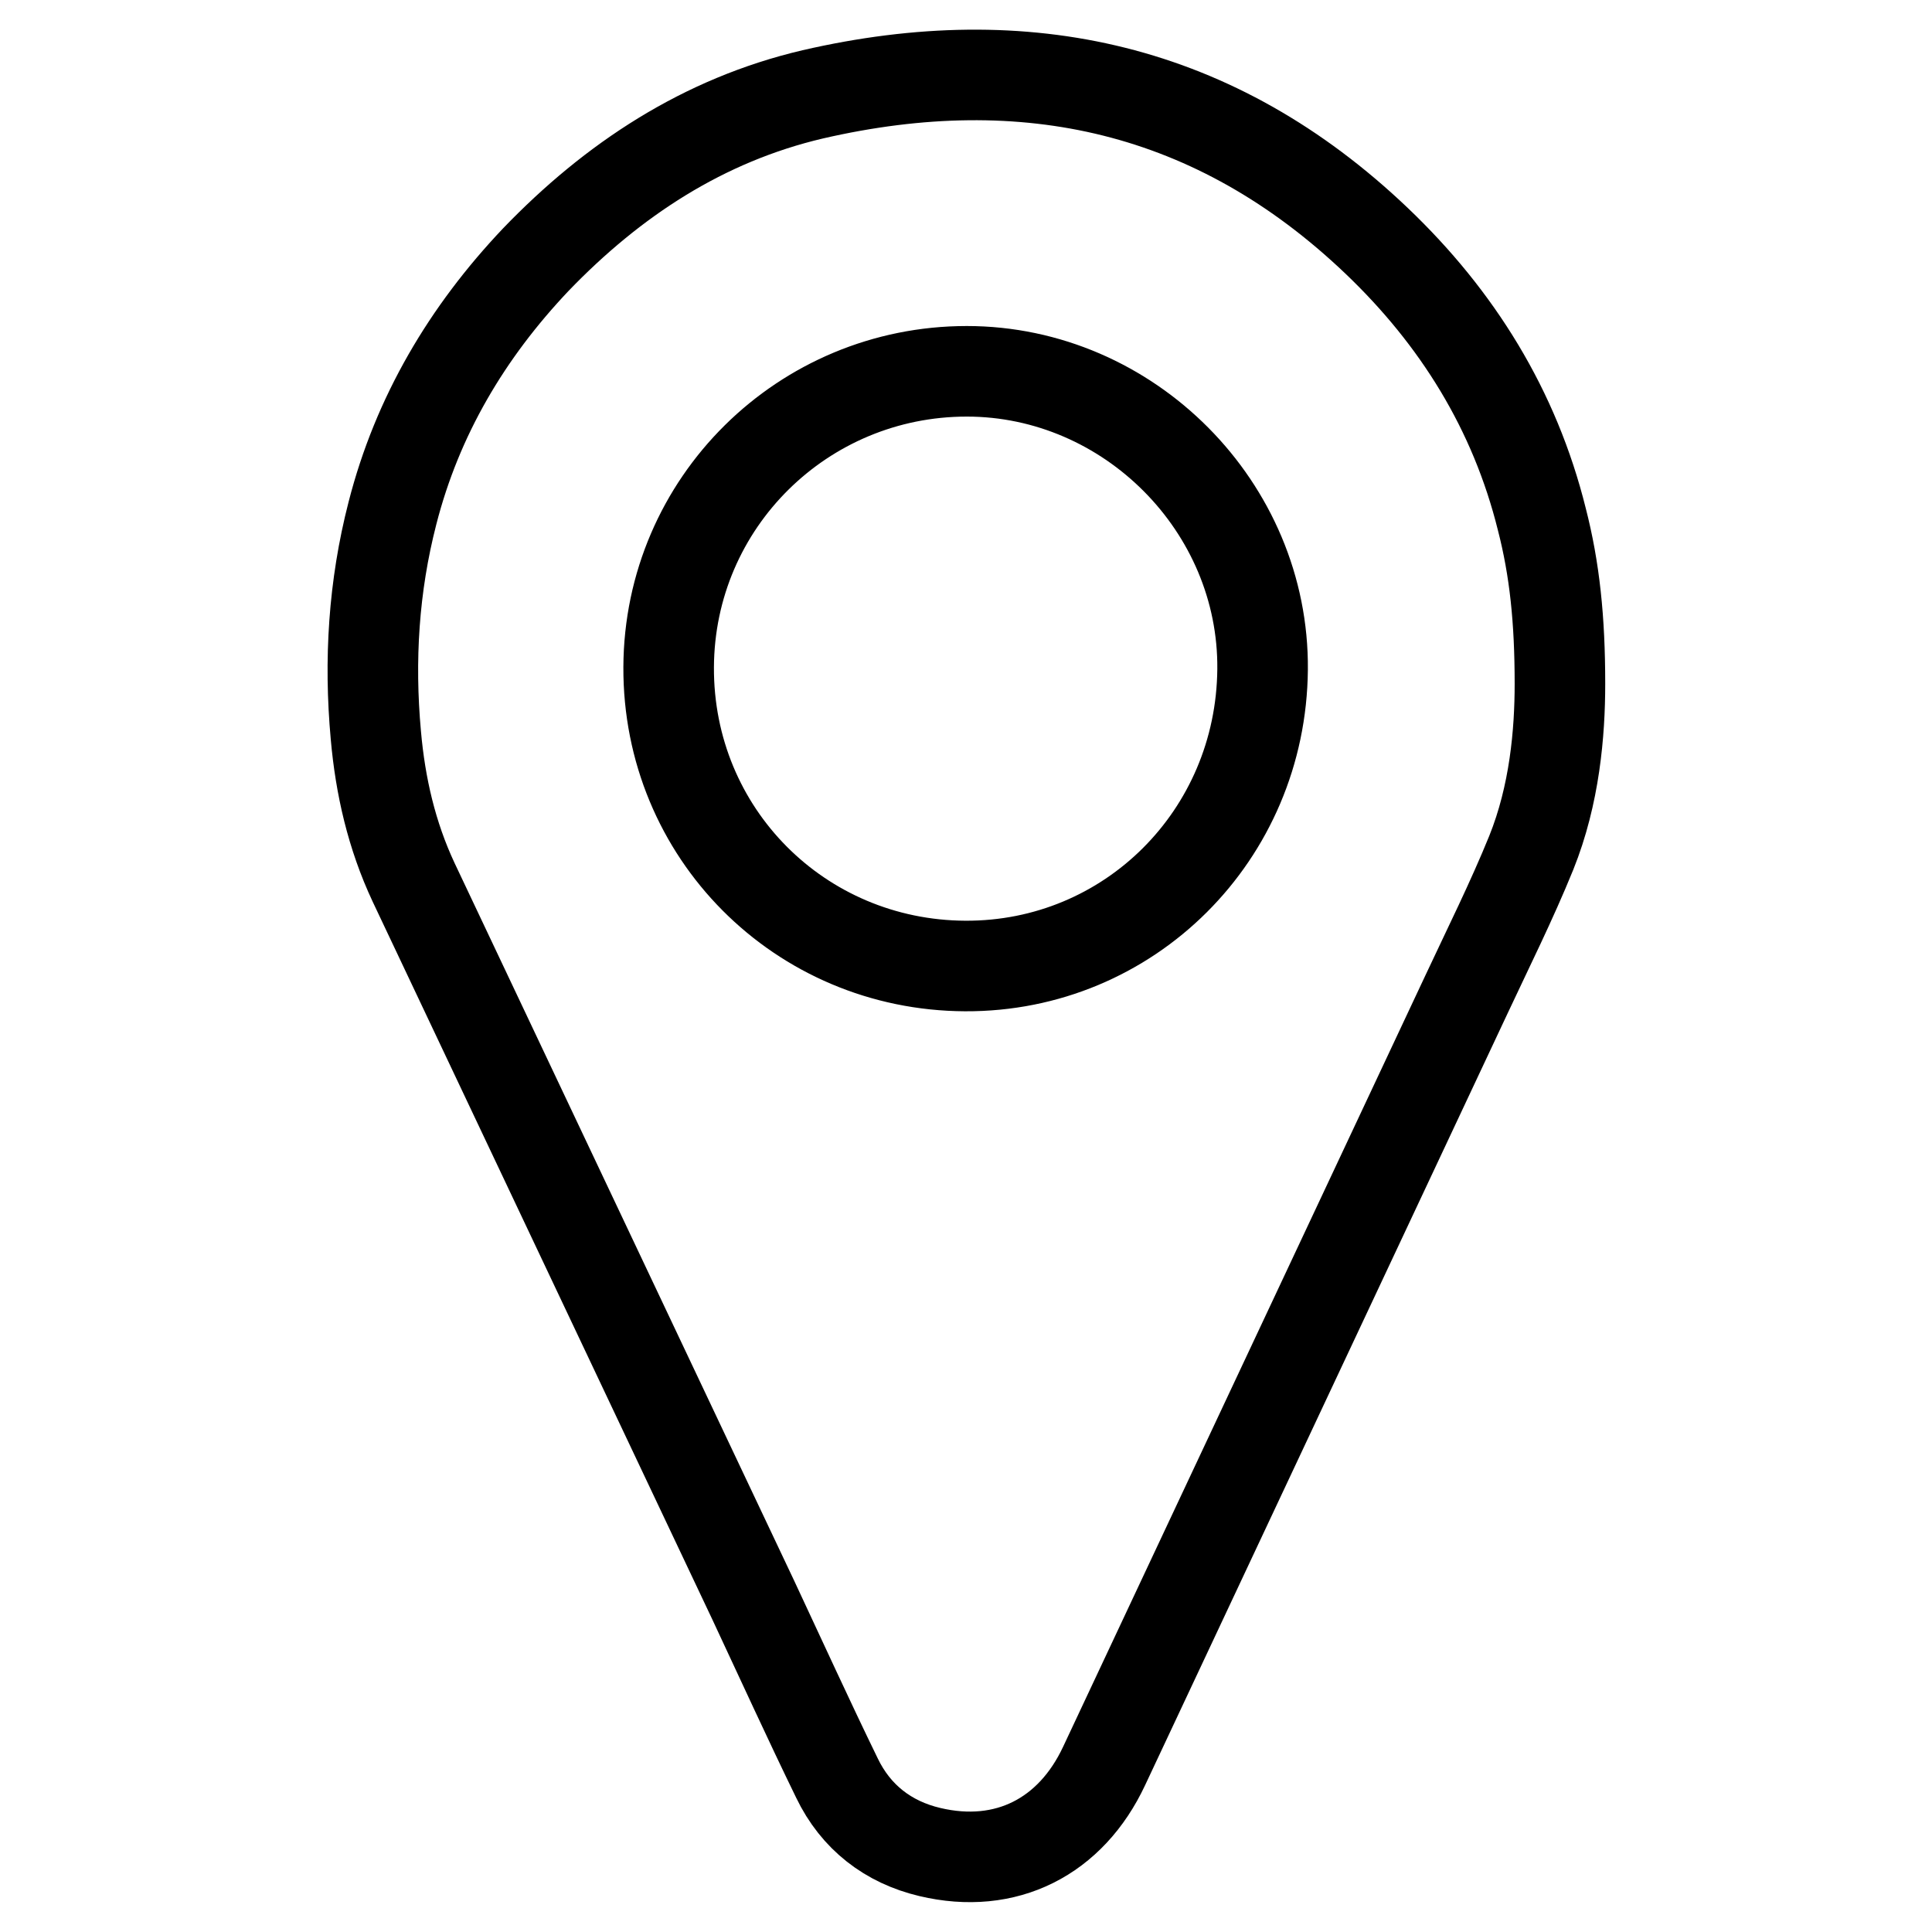
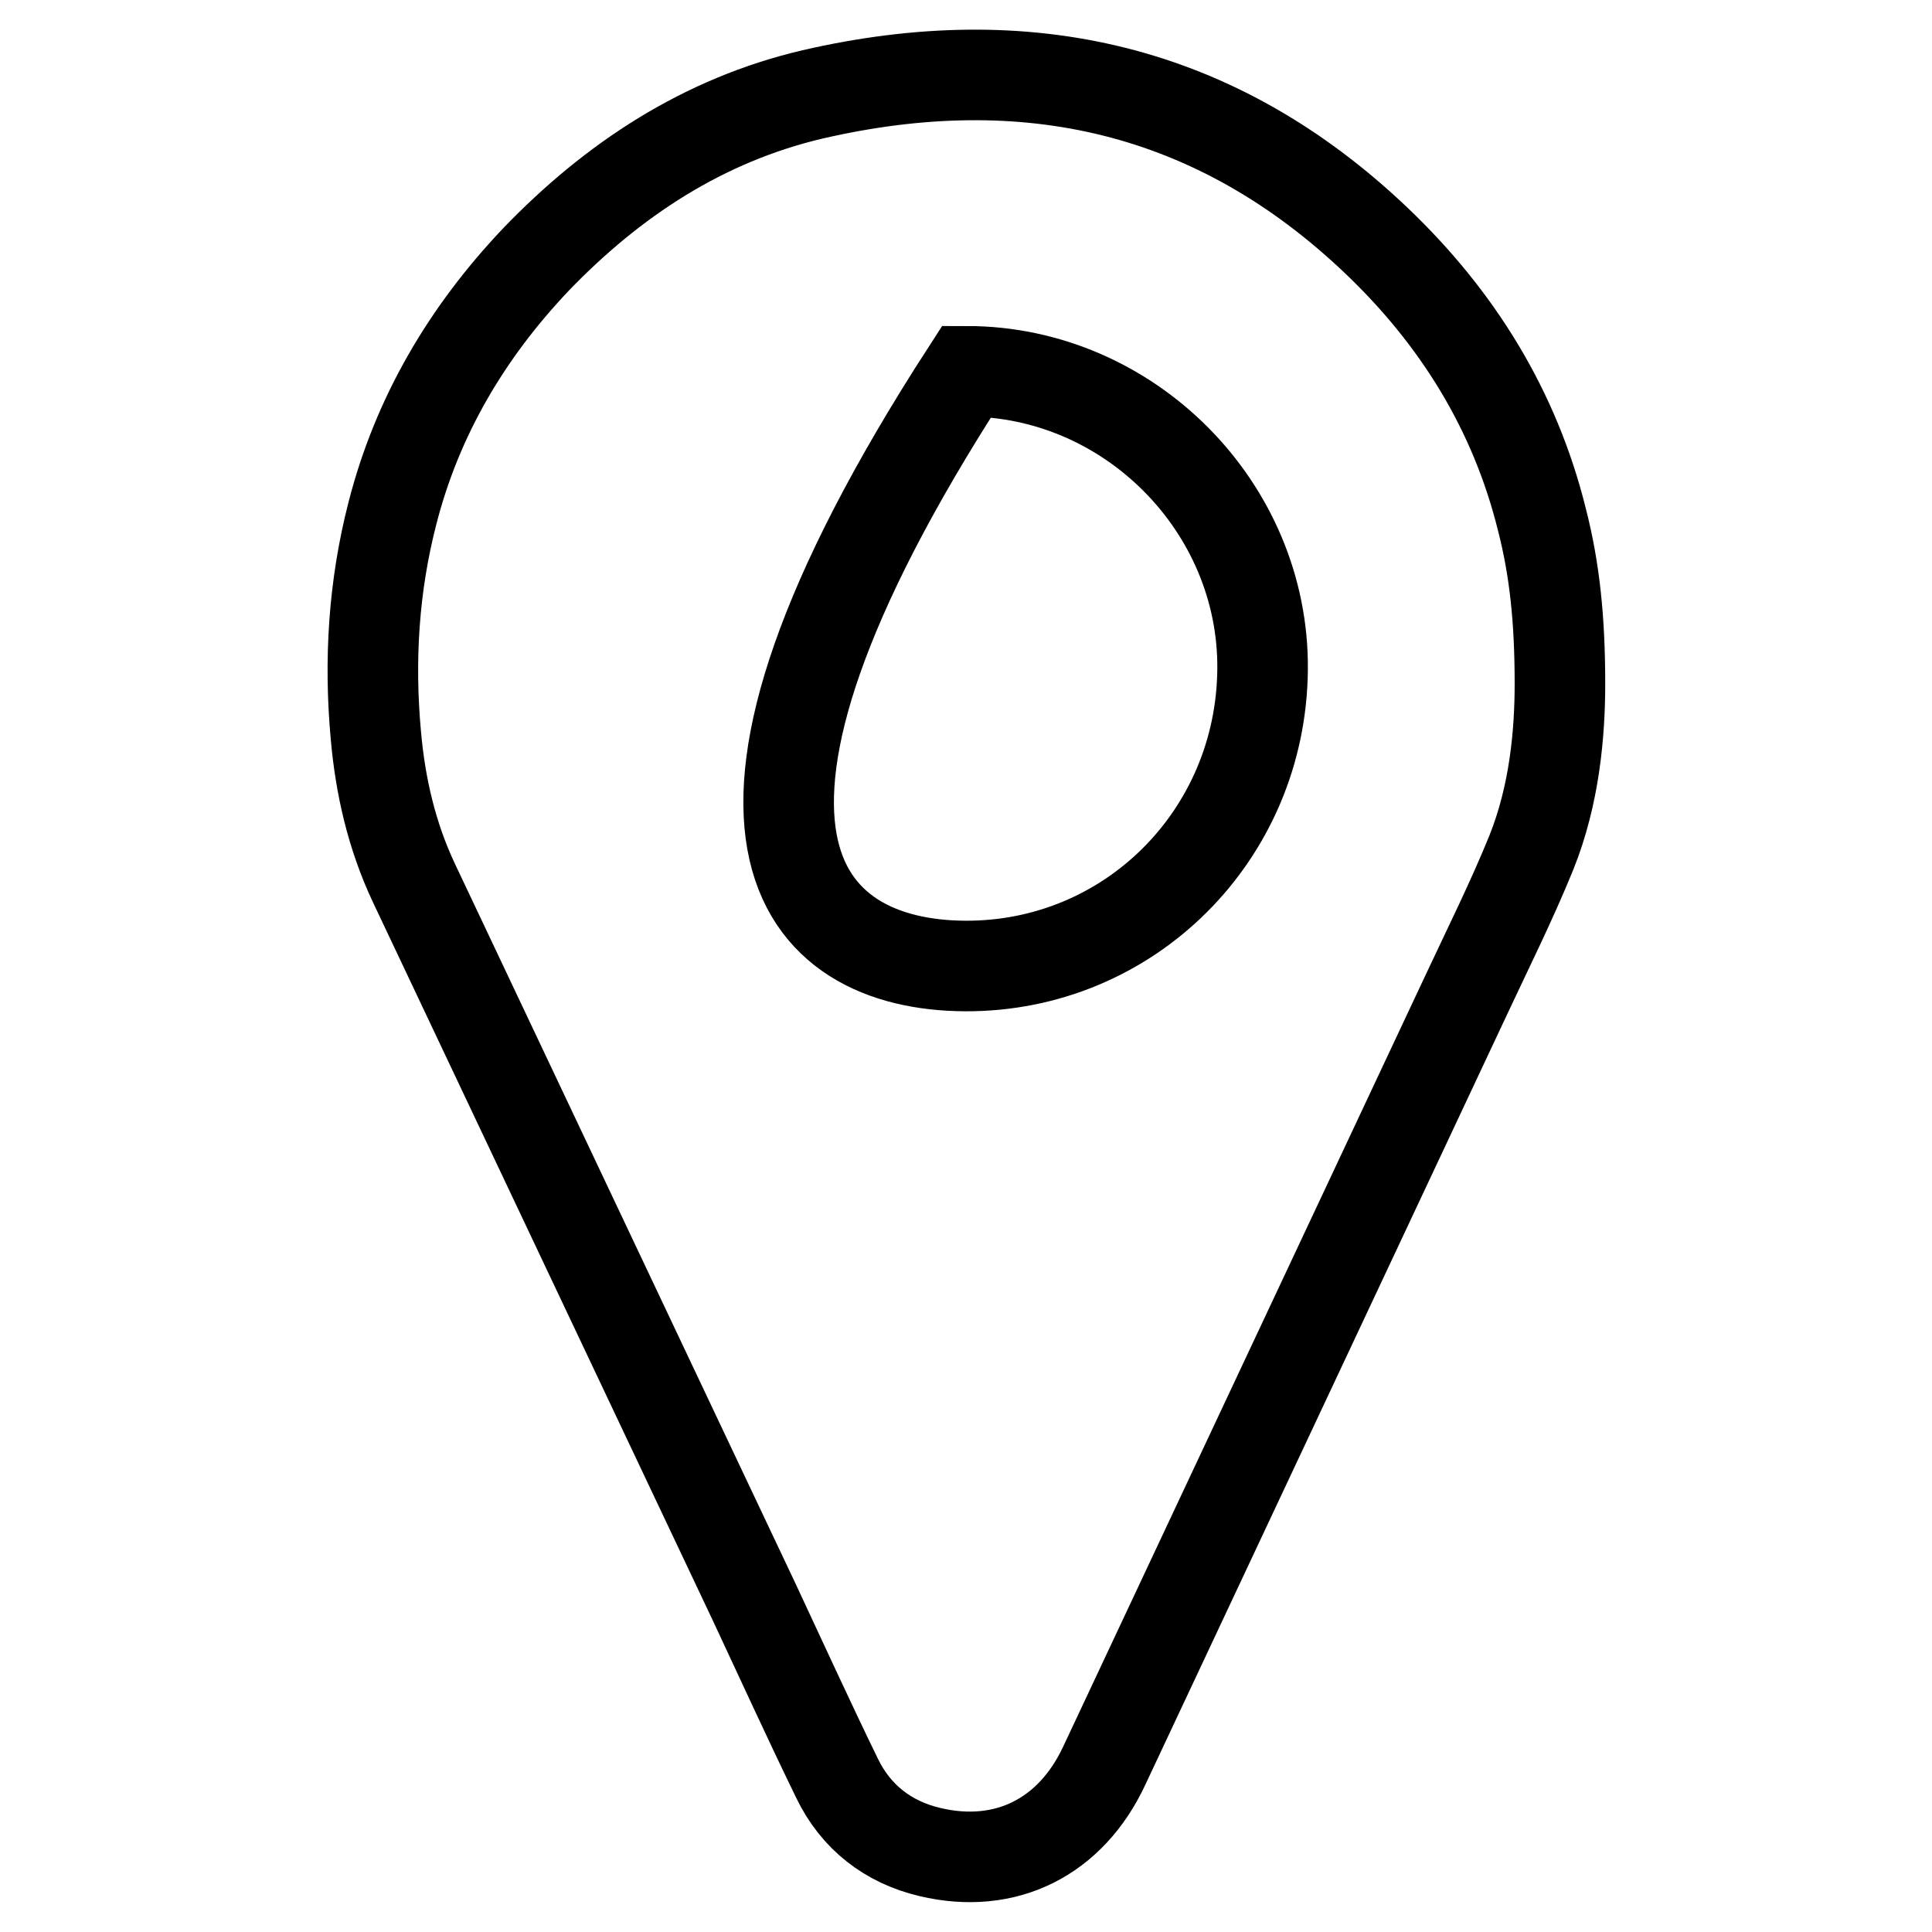
<svg xmlns="http://www.w3.org/2000/svg" version="1.1" x="0px" y="0px" viewBox="0 0 256 256" enable-background="new 0 0 256 256" xml:space="preserve">
  <g>
    <g>
-       <path stroke-width="12" fill-opacity="0" stroke="#000000" d="M206.7,90.6c0,6.5-0.7,14.7-3.8,22.4c-2.6,6.4-5.7,12.6-8.6,18.8c-16,34.1-32,68.1-48,102.2c-4.4,9.4-13,13.8-23.1,11.4c-5.5-1.3-9.8-4.6-12.3-9.8c-3.8-7.8-7.4-15.7-11.1-23.6c-15-31.7-30-63.4-45-95.1c-2.9-6.2-4.4-12.7-5-19.5c-0.9-9.9-0.3-19.7,2.2-29.4C55.3,55.1,61.9,44,71,34.4c10.2-10.6,22.2-18.5,36.7-21.9c28.2-6.5,53.4-0.9,74.7,19.4c10.7,10.2,18.3,22.4,21.9,36.9C206,75.4,206.7,82.1,206.7,90.6z M127.9,128c21.7,0.1,39.2-17.3,39.4-39.3c0.2-21.5-17.7-39.5-39.2-39.5c-21.7,0-39.4,17.4-39.5,39.2C88.5,110.4,106,127.9,127.9,128z" />
+       <path stroke-width="12" fill-opacity="0" stroke="#000000" d="M206.7,90.6c0,6.5-0.7,14.7-3.8,22.4c-2.6,6.4-5.7,12.6-8.6,18.8c-16,34.1-32,68.1-48,102.2c-4.4,9.4-13,13.8-23.1,11.4c-5.5-1.3-9.8-4.6-12.3-9.8c-3.8-7.8-7.4-15.7-11.1-23.6c-15-31.7-30-63.4-45-95.1c-2.9-6.2-4.4-12.7-5-19.5c-0.9-9.9-0.3-19.7,2.2-29.4C55.3,55.1,61.9,44,71,34.4c10.2-10.6,22.2-18.5,36.7-21.9c28.2-6.5,53.4-0.9,74.7,19.4c10.7,10.2,18.3,22.4,21.9,36.9C206,75.4,206.7,82.1,206.7,90.6z M127.9,128c21.7,0.1,39.2-17.3,39.4-39.3c0.2-21.5-17.7-39.5-39.2-39.5C88.5,110.4,106,127.9,127.9,128z" />
    </g>
  </g>
</svg>